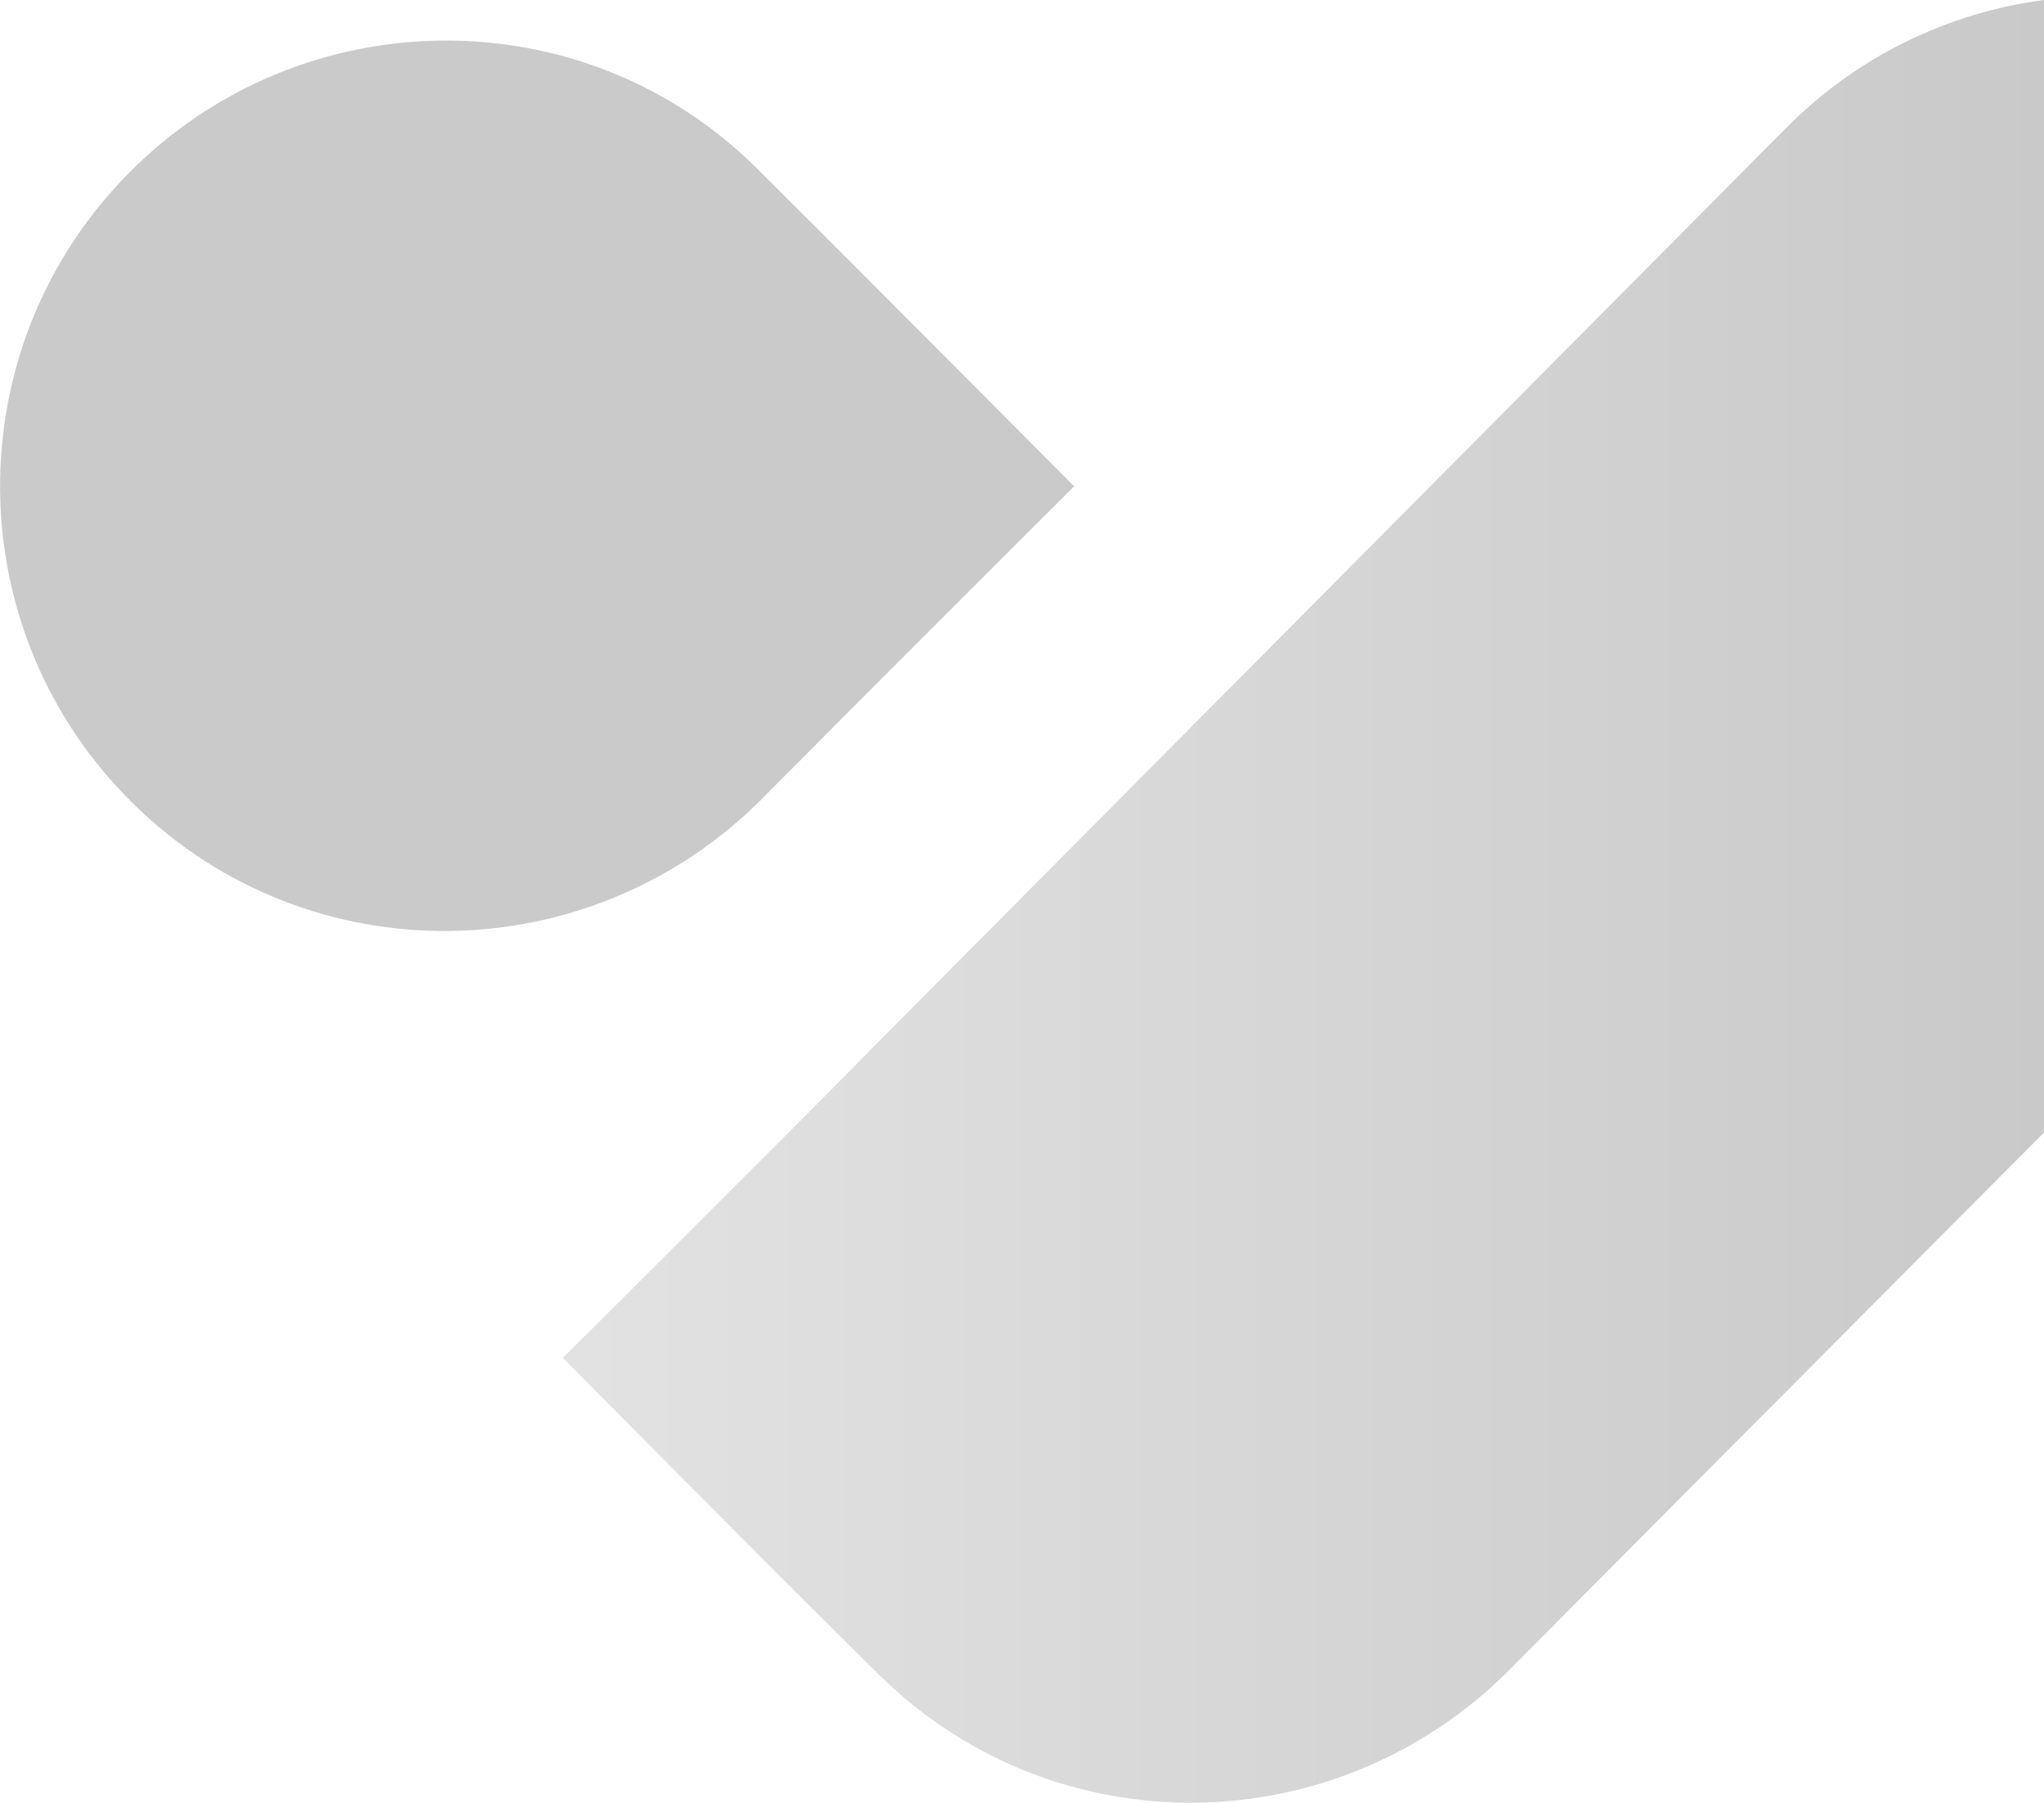
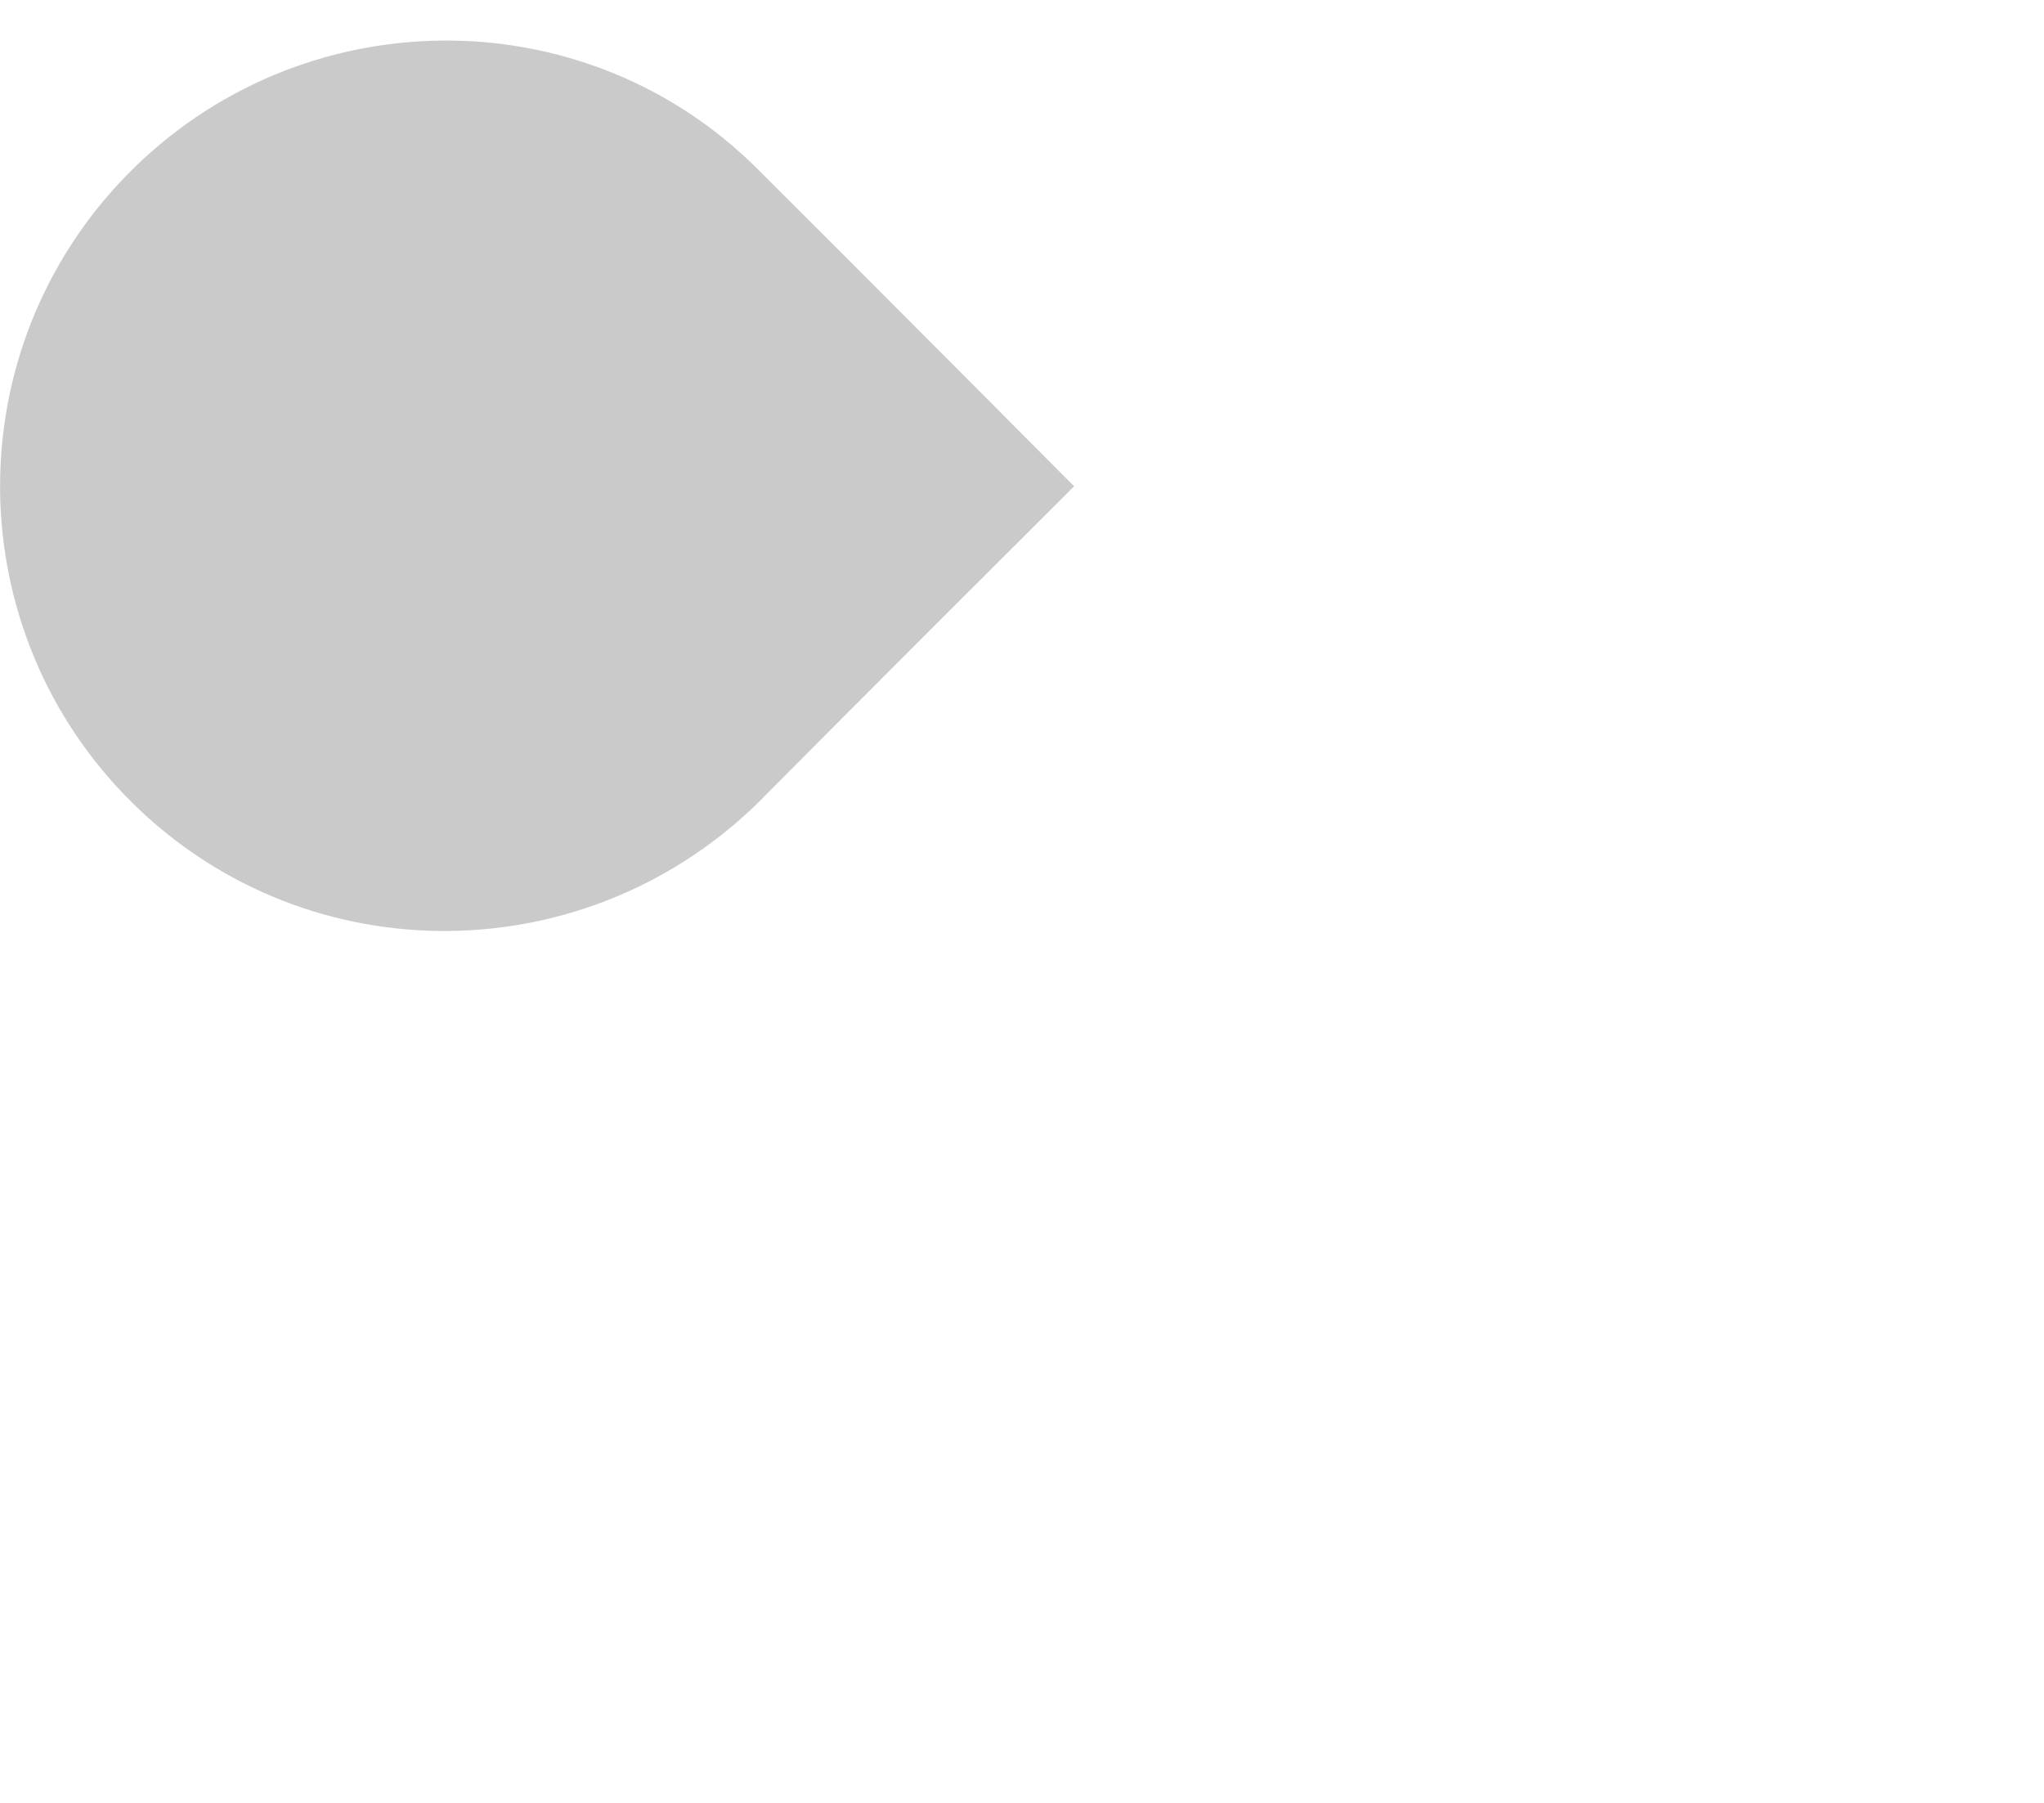
<svg xmlns="http://www.w3.org/2000/svg" id="Layer_1" data-name="Layer 1" viewBox="0 0 151.59 133.68">
  <defs>
    <style>
      .cls-1 {
        fill: url(#linear-gradient);
      }

      .cls-1, .cls-2 {
        opacity: .3;
      }

      .cls-2 {
        fill: #4d4d4d;
      }
    </style>
    <linearGradient id="linear-gradient" x1="41.73" y1="66.84" x2="151.59" y2="66.84" gradientUnits="userSpaceOnUse">
      <stop offset="0" stop-color="#a1a1a1" />
      <stop offset="1" stop-color="#4d4d4d" />
    </linearGradient>
  </defs>
  <path class="cls-2" d="m56.59,59.16c-12.83,12.95-33.66,13.23-46.68.47-13.02-12.76-13.23-33.66-.47-46.68C22.2-.08,43.18-.37,56.12,12.47c6.22,6.18,23.54,23.59,23.54,23.59,0,0-16.46,16.42-23.07,23.09Z" />
-   <path class="cls-1" d="m151.59,0c-7.06.93-13.87,4.13-19.24,9.61-.81.83-66.58,67.01-67.54,67.99-6.74,6.87-23.07,23.09-23.07,23.09,0,0,17.39,17.57,23.54,23.59,13.02,12.76,33.83,12.46,46.68-.47,1.23-1.24,19.69-19.8,39.64-39.84V0Z" />
</svg>